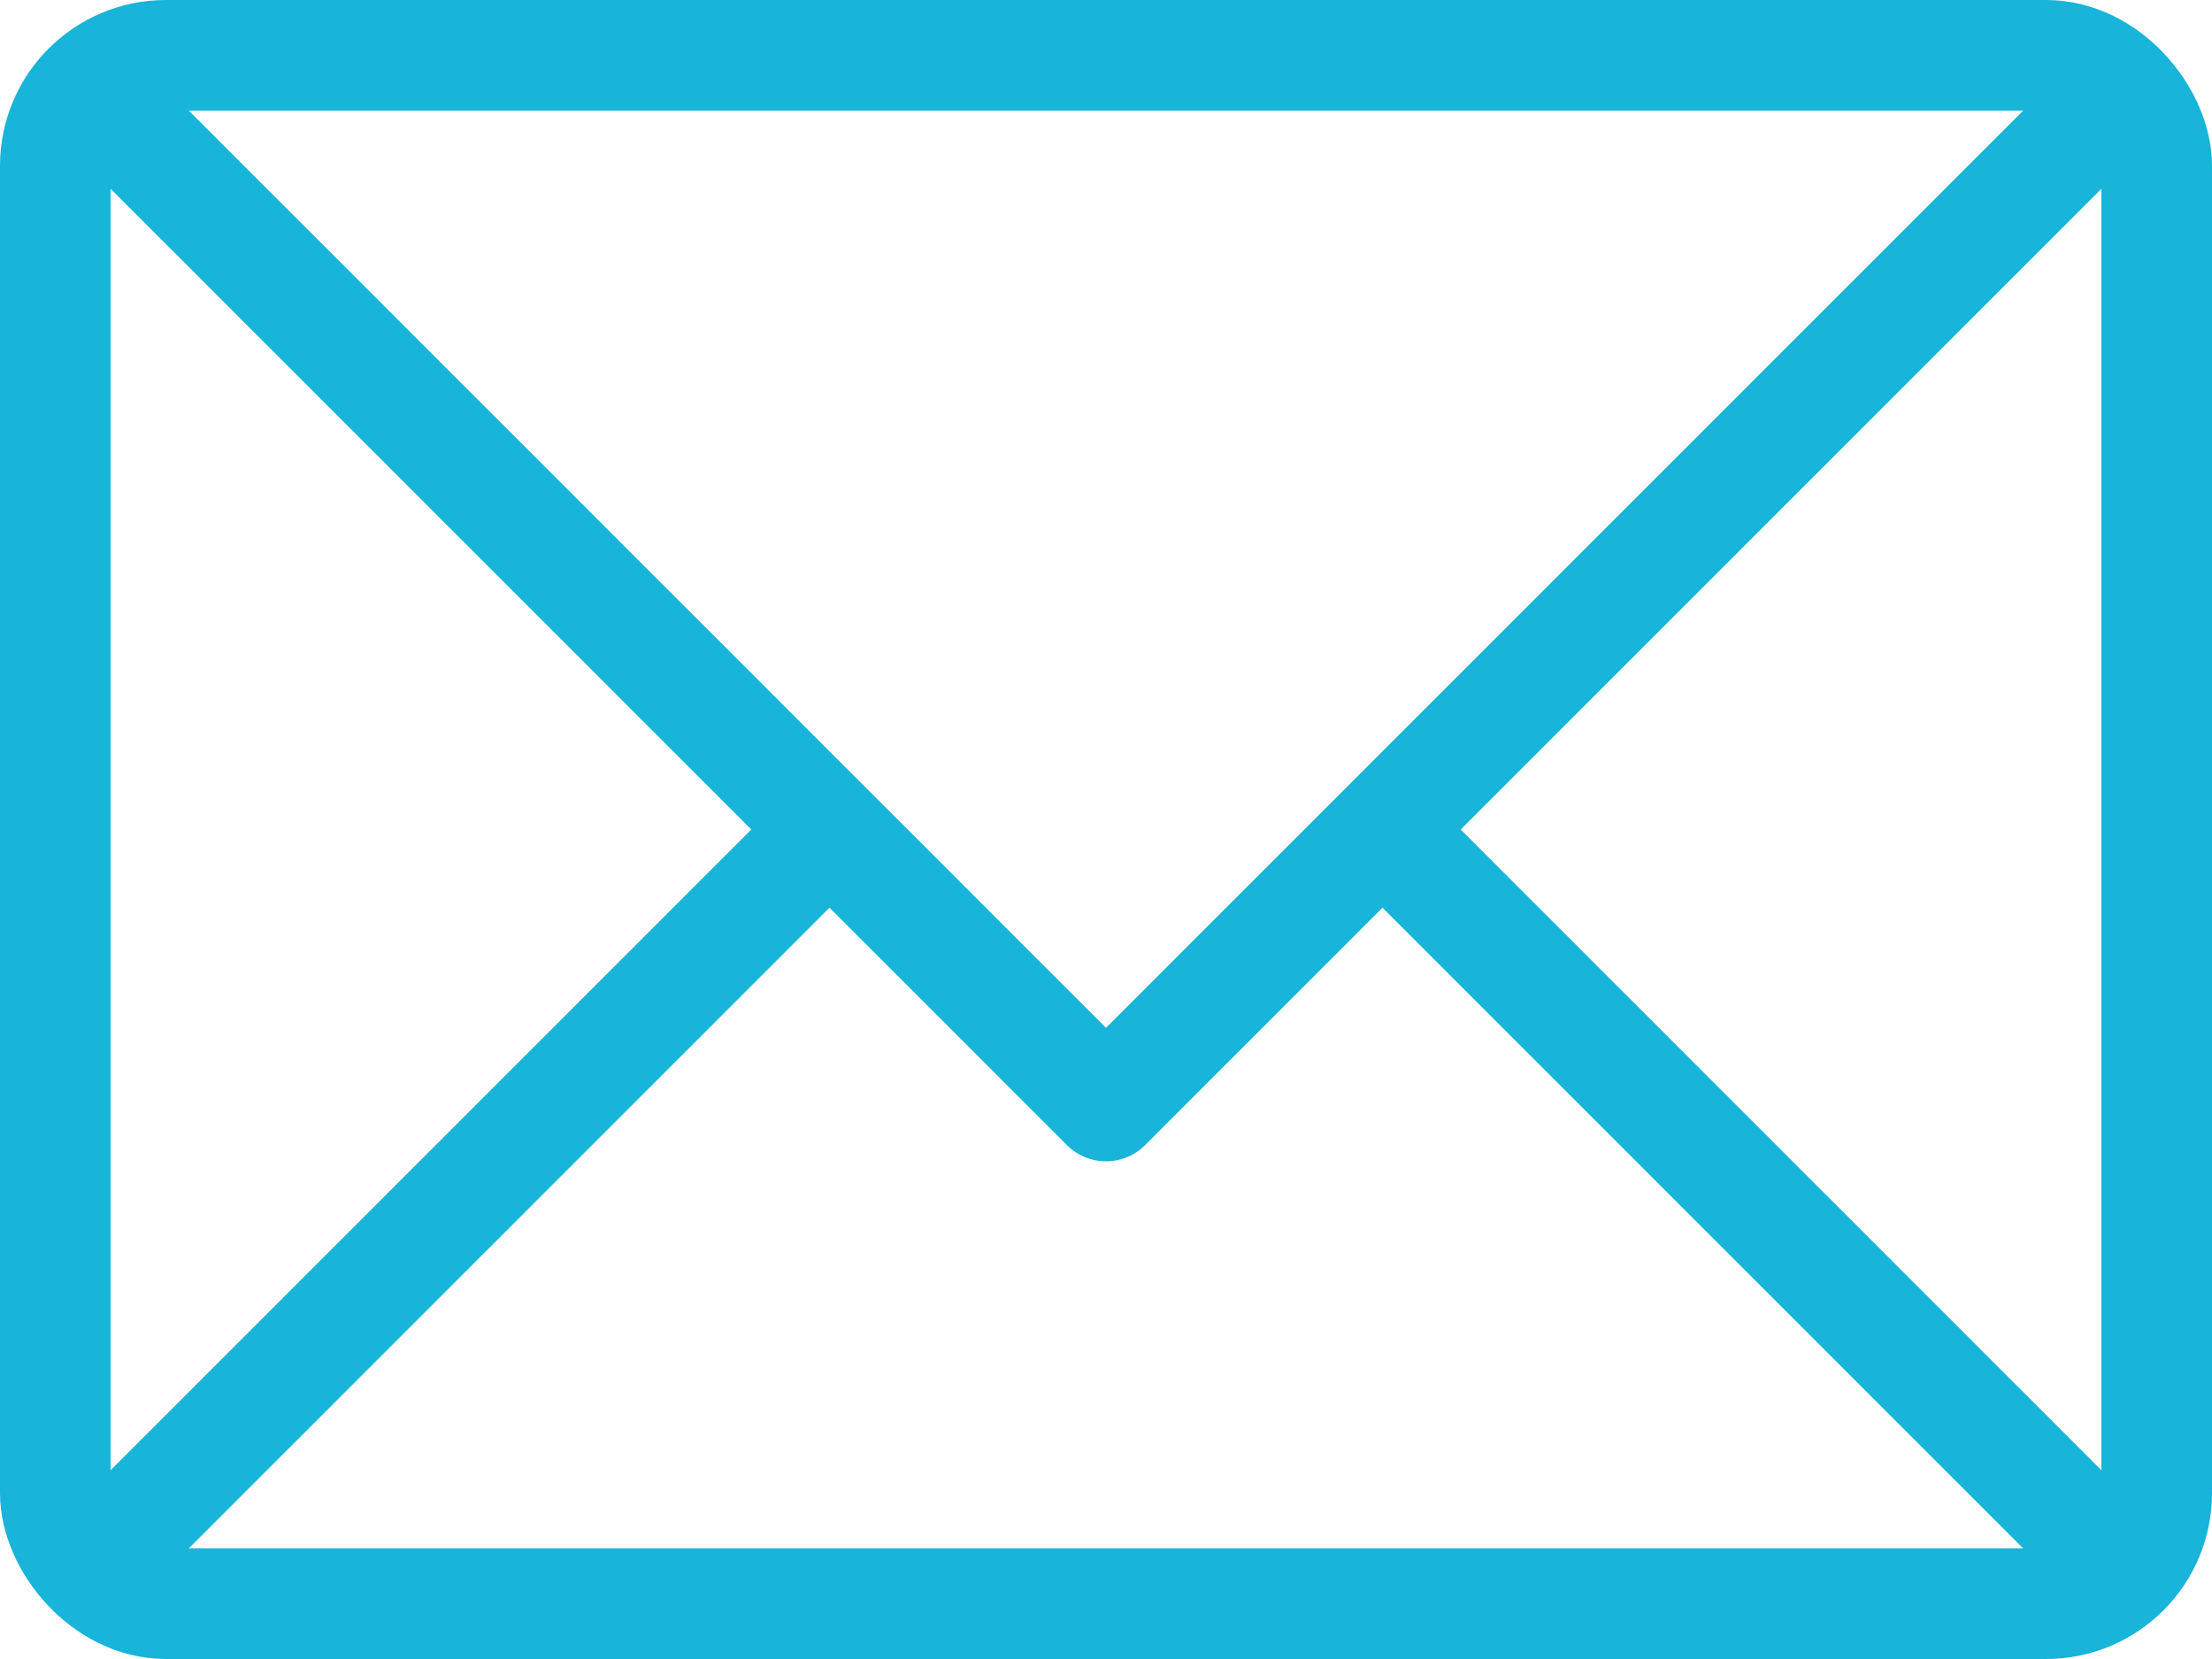
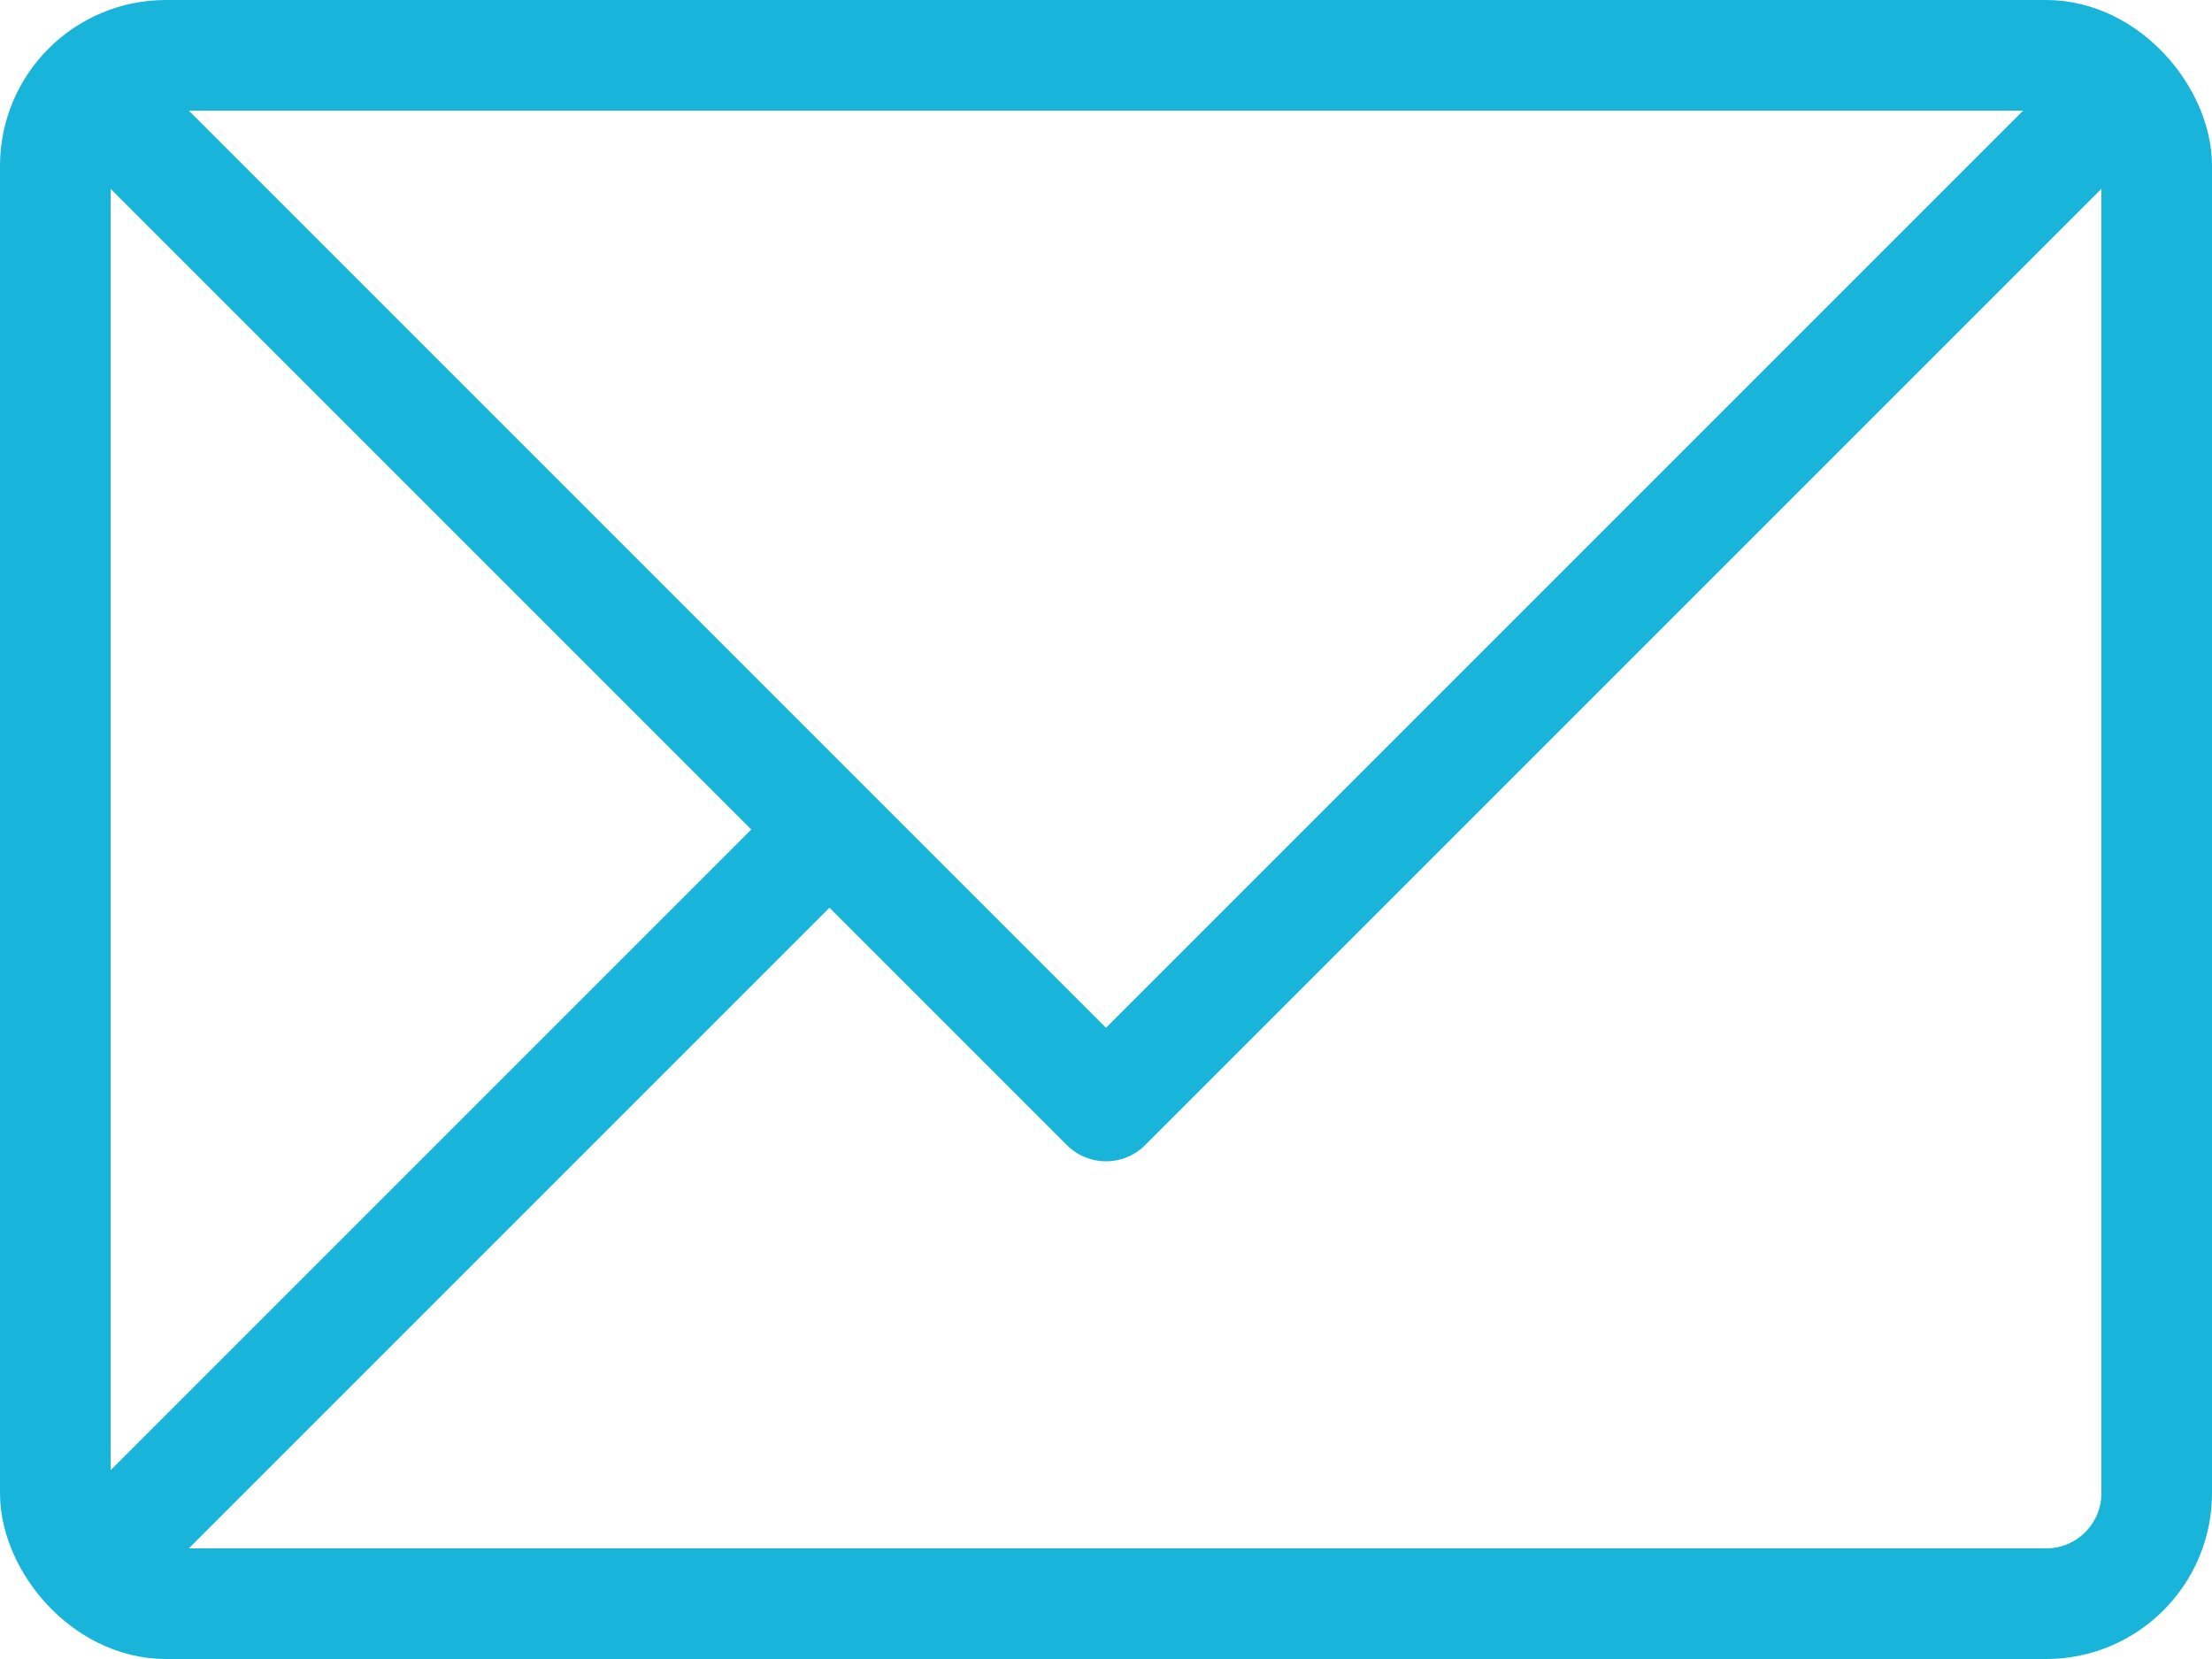
<svg xmlns="http://www.w3.org/2000/svg" width="40" height="30" viewBox="0 0 40 30" fill="none">
  <rect x="1" y="1" width="38" height="28" rx="2" stroke="#18B4D9" stroke-width="2" />
  <path d="M1.5 1.5L20 20L38.5 1.5" stroke="#18B4D9" stroke-width="2" stroke-linejoin="round" />
  <path d="M15 15L1.5 28.5" stroke="#18B4D9" stroke-width="2" stroke-linejoin="round" />
-   <path d="M38.5 28.5L25 15" stroke="#18B4D9" stroke-width="2" stroke-linejoin="round" />
</svg>